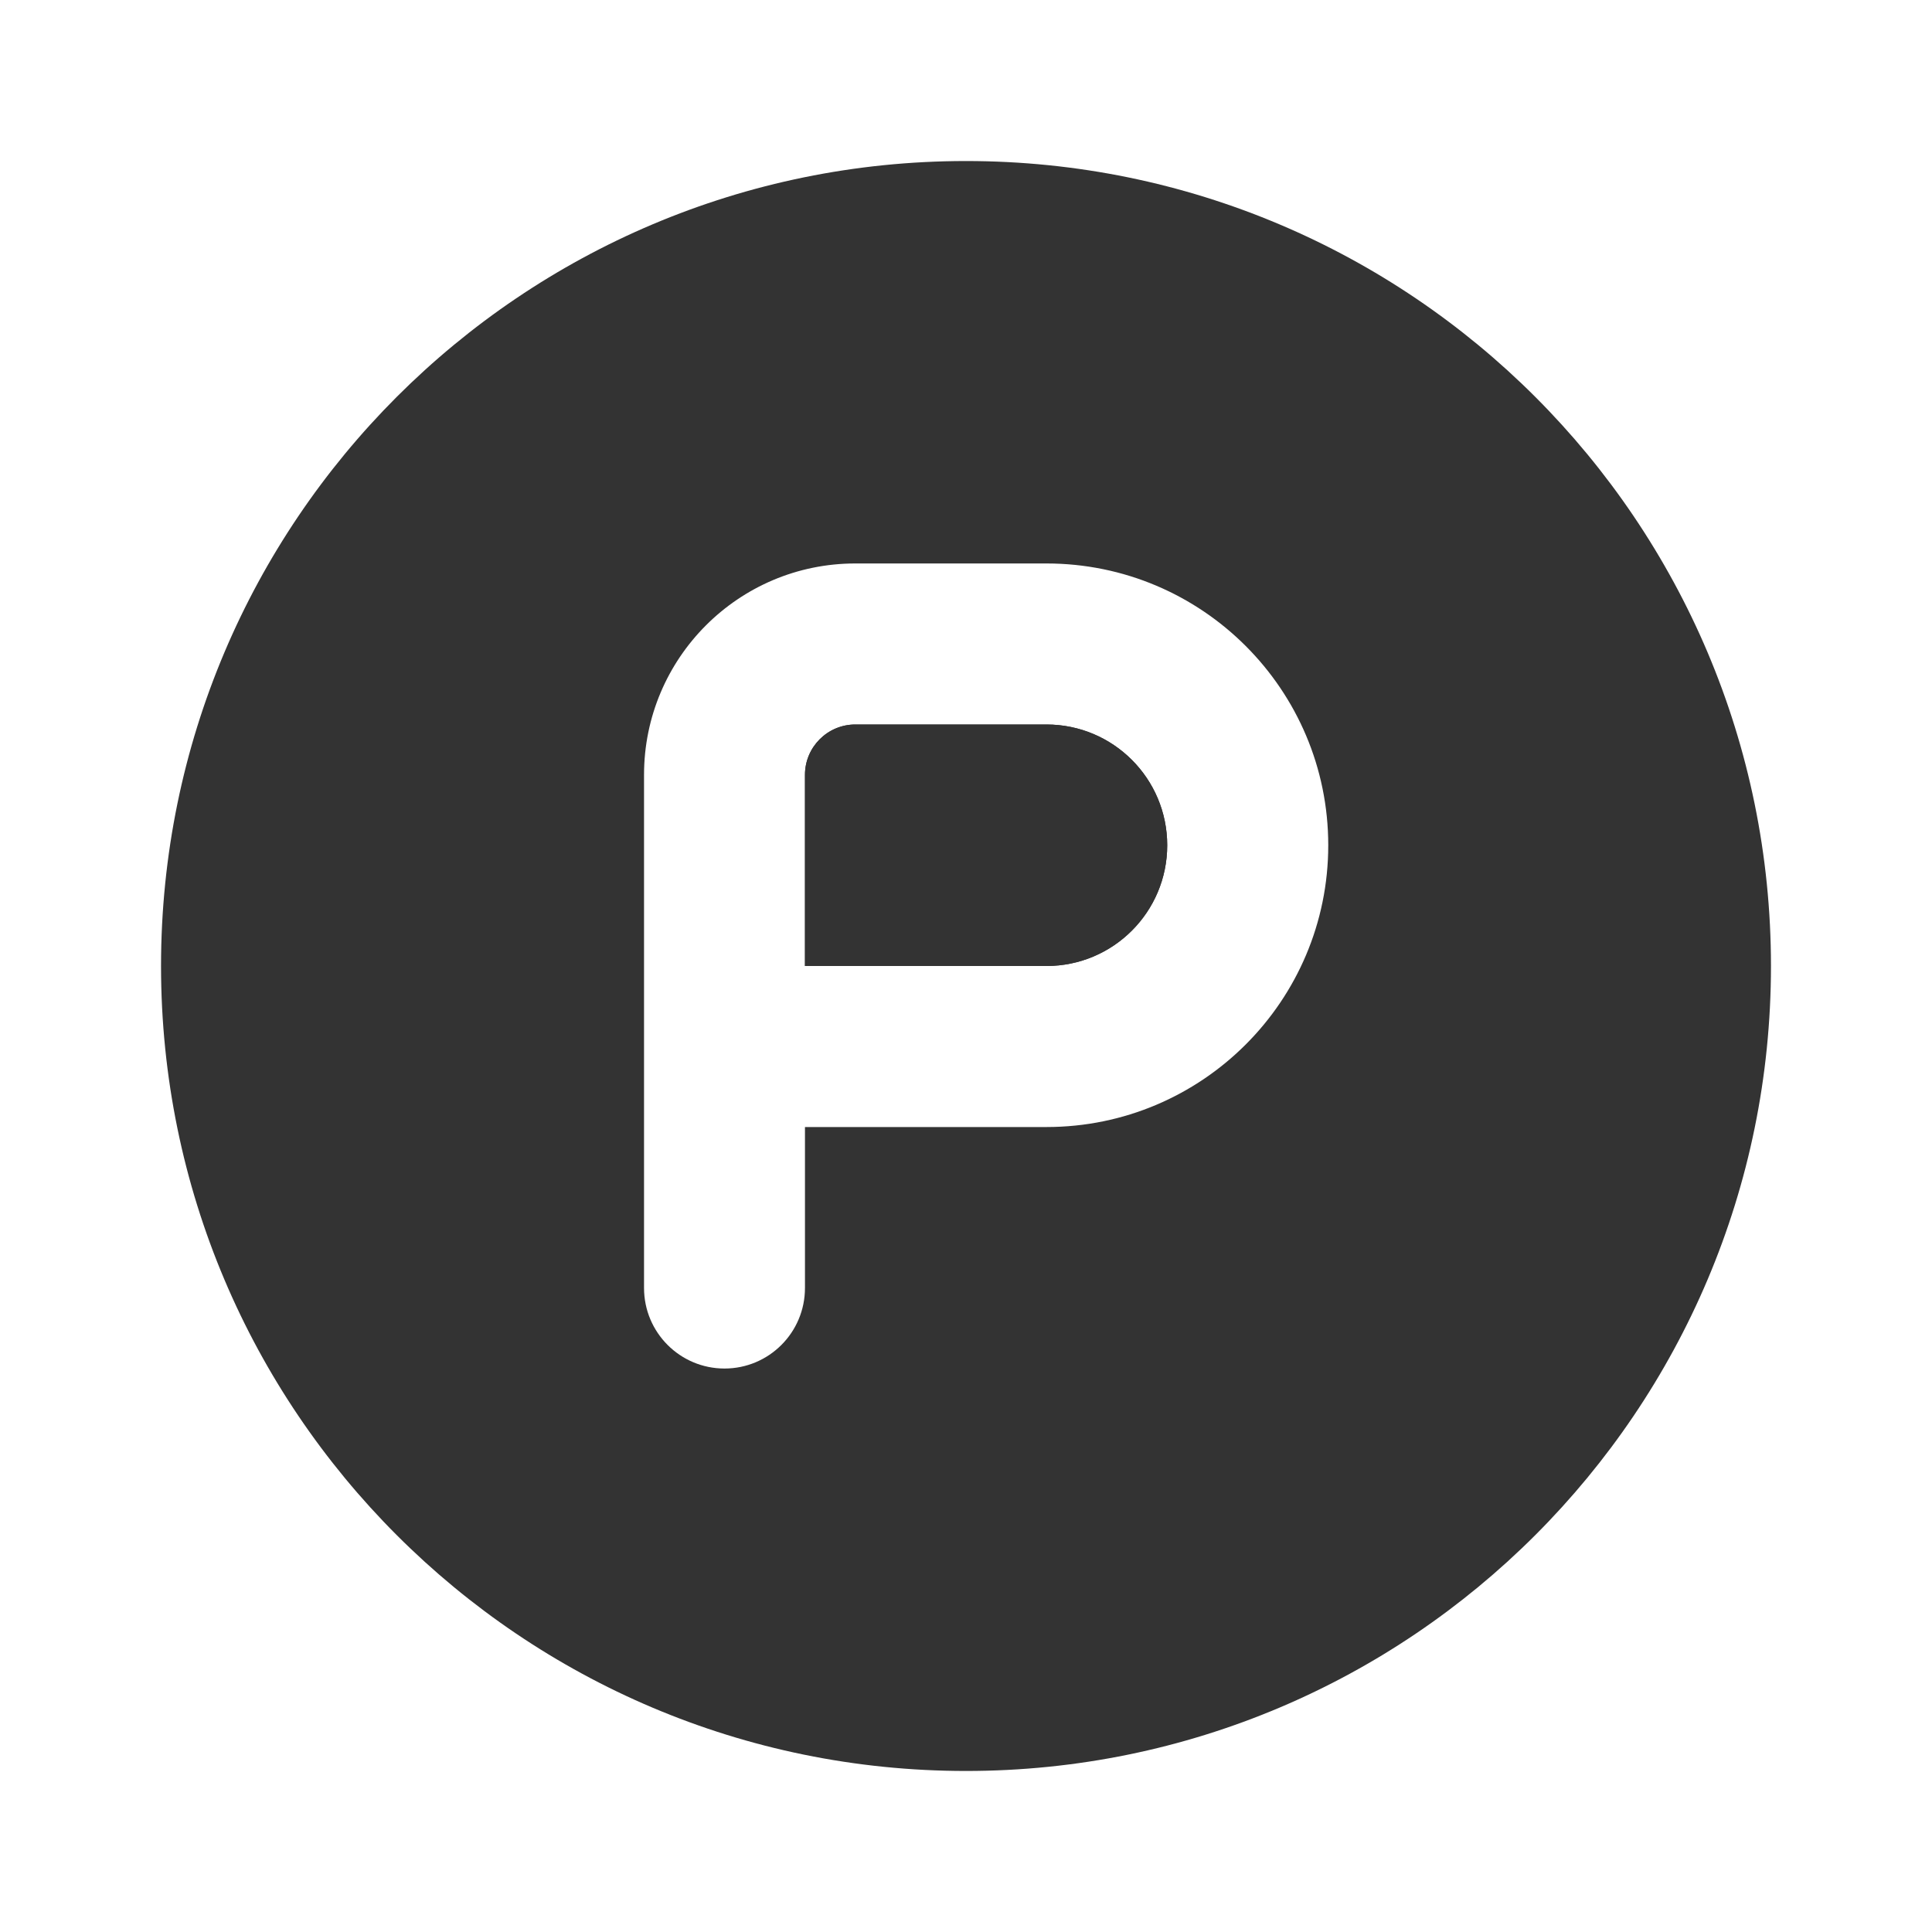
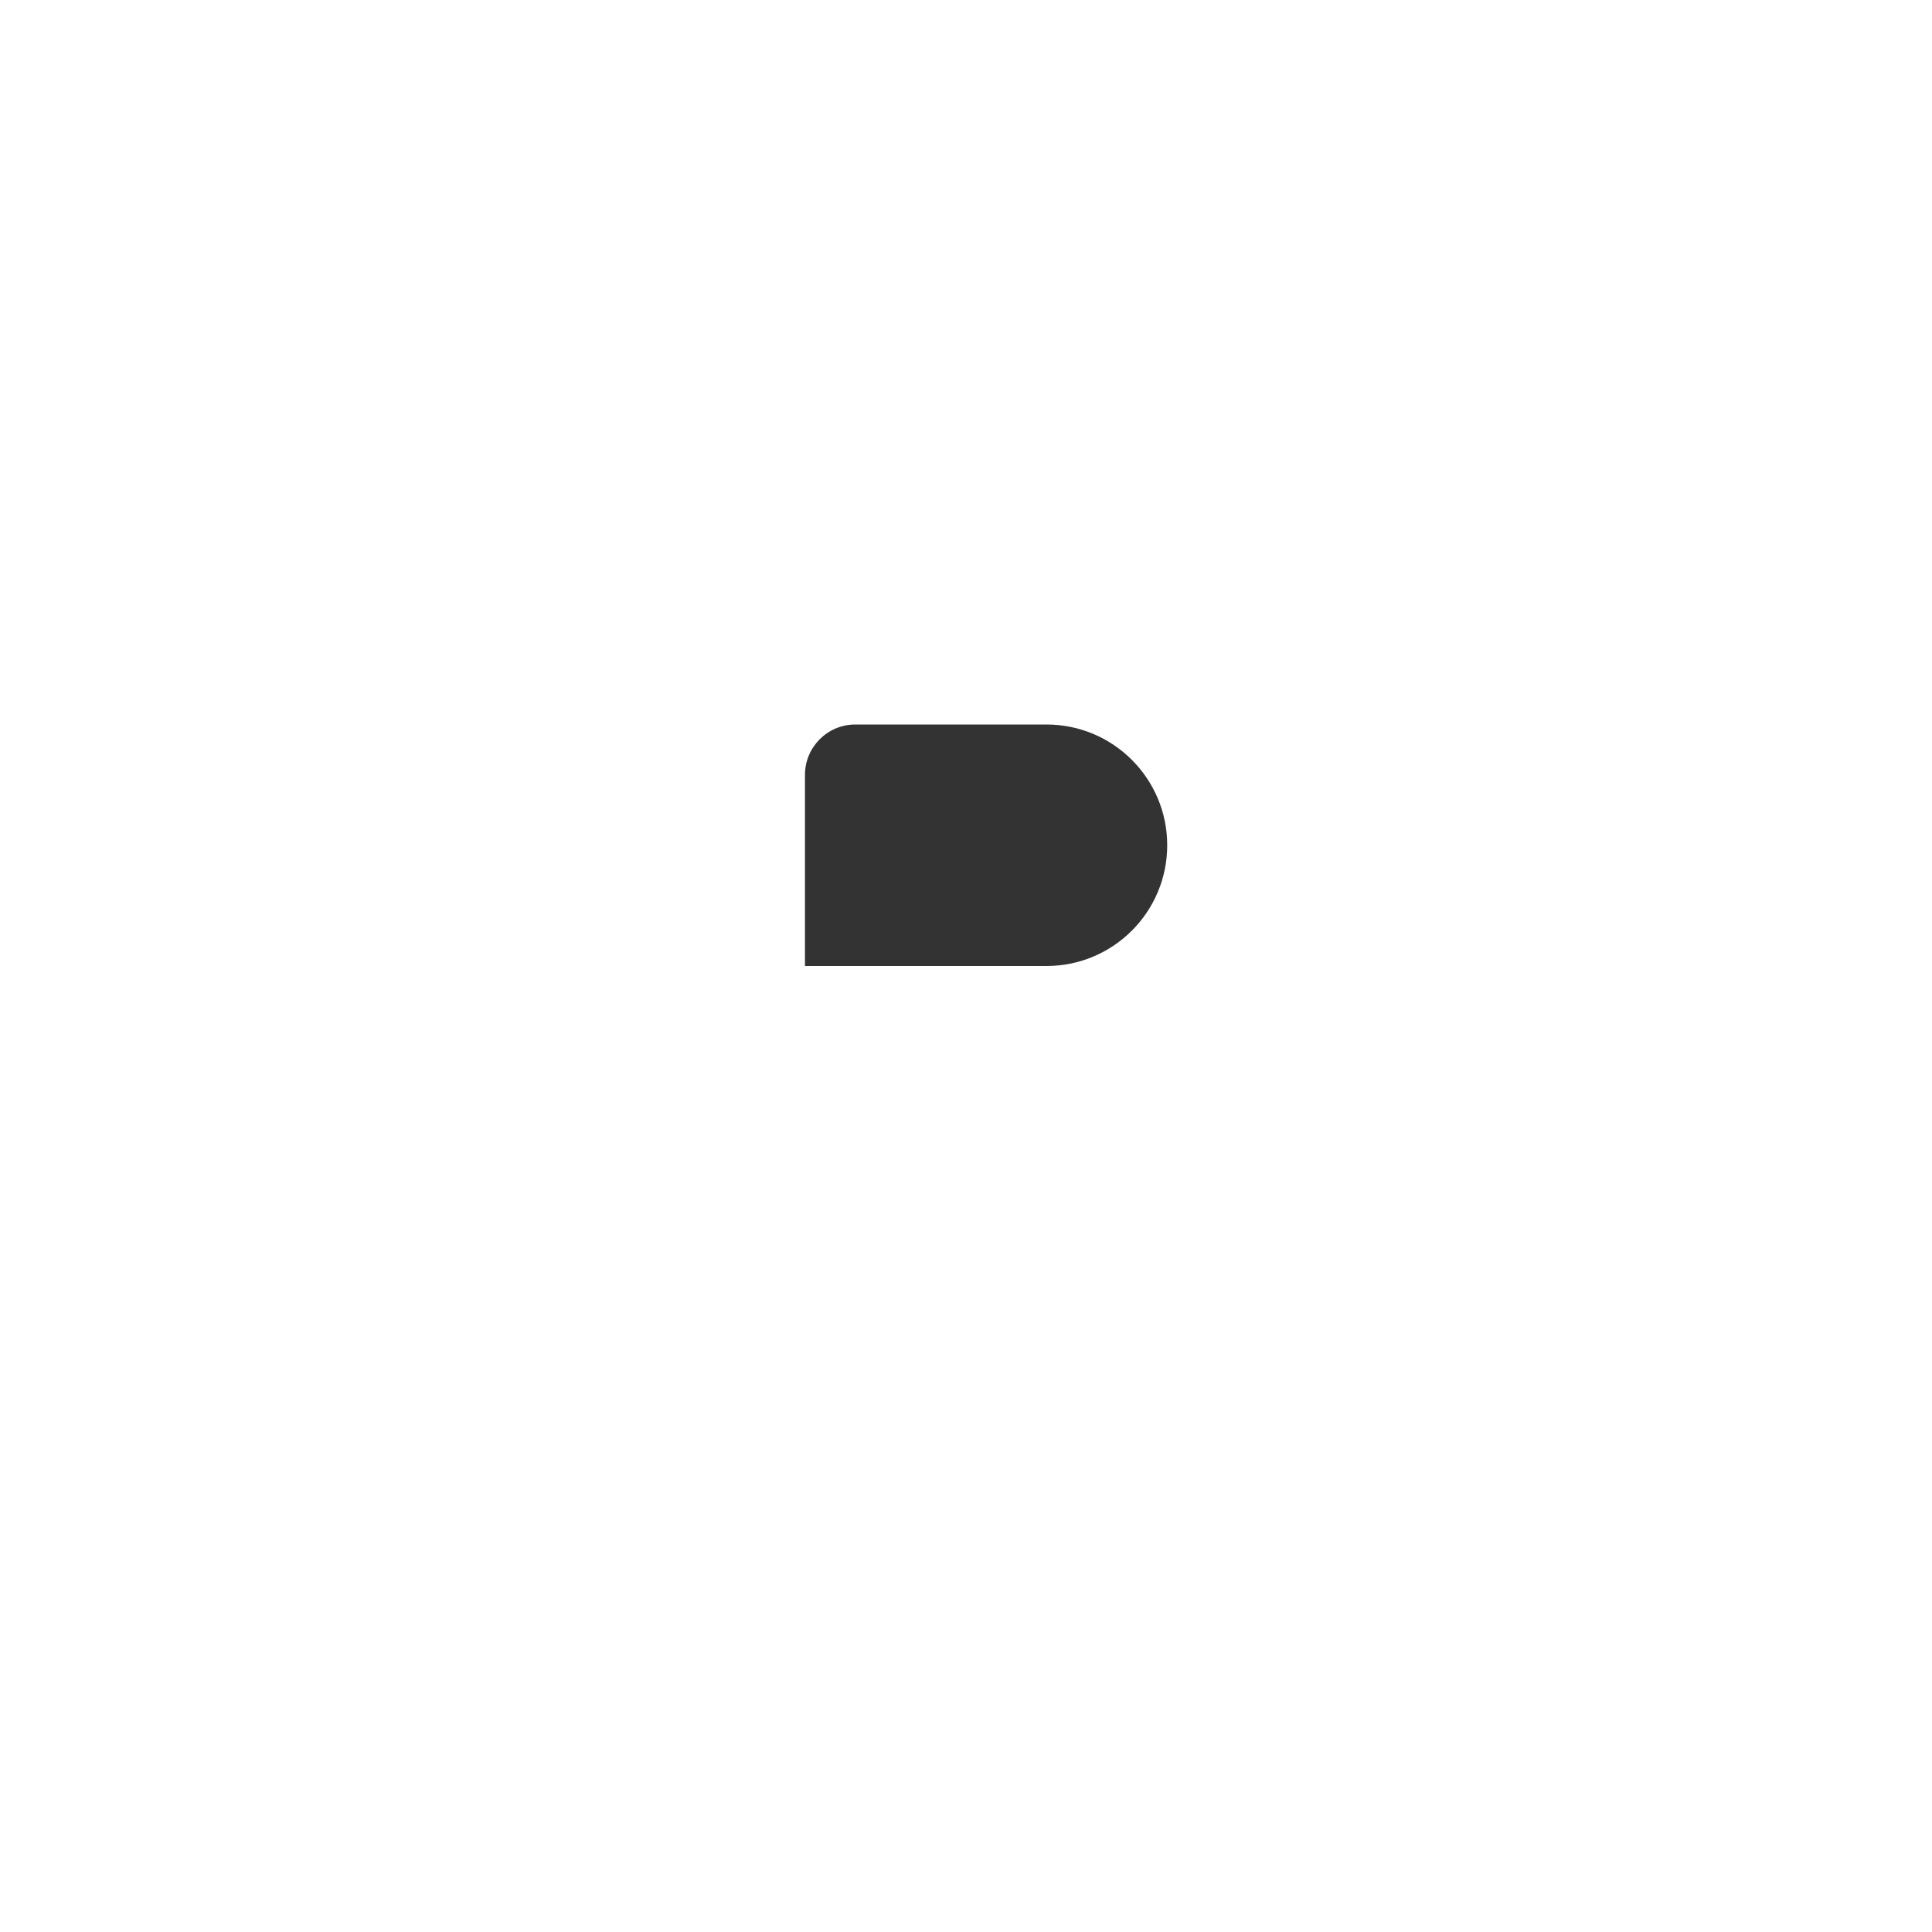
<svg xmlns="http://www.w3.org/2000/svg" width="20" height="20" viewBox="0 0 20 20" fill="none">
  <path d="M8.333 10H10.833C11.524 10 12.083 9.44 12.083 8.75C12.083 8.06 11.524 7.5 10.833 7.5H8.854C8.567 7.5 8.333 7.733 8.333 8.021V10Z" fill="#333333" />
-   <path fill-rule="evenodd" clip-rule="evenodd" d="M10 18.333C14.602 18.333 18.333 14.602 18.333 10C18.333 5.398 14.602 1.667 10 1.667C5.398 1.667 1.667 5.398 1.667 10C1.667 14.602 5.398 18.333 10 18.333ZM6.667 8.021V13.333C6.667 13.794 7.04 14.167 7.5 14.167C7.96 14.167 8.333 13.794 8.333 13.333V11.667H10.833C12.444 11.667 13.75 10.361 13.75 8.75C13.75 7.139 12.444 5.833 10.833 5.833H8.854C7.646 5.833 6.667 6.813 6.667 8.021ZM8.333 10H10.833C11.524 10 12.083 9.44 12.083 8.75C12.083 8.06 11.524 7.5 10.833 7.5H8.854C8.567 7.5 8.333 7.733 8.333 8.021V10Z" fill="#333333" />
</svg>